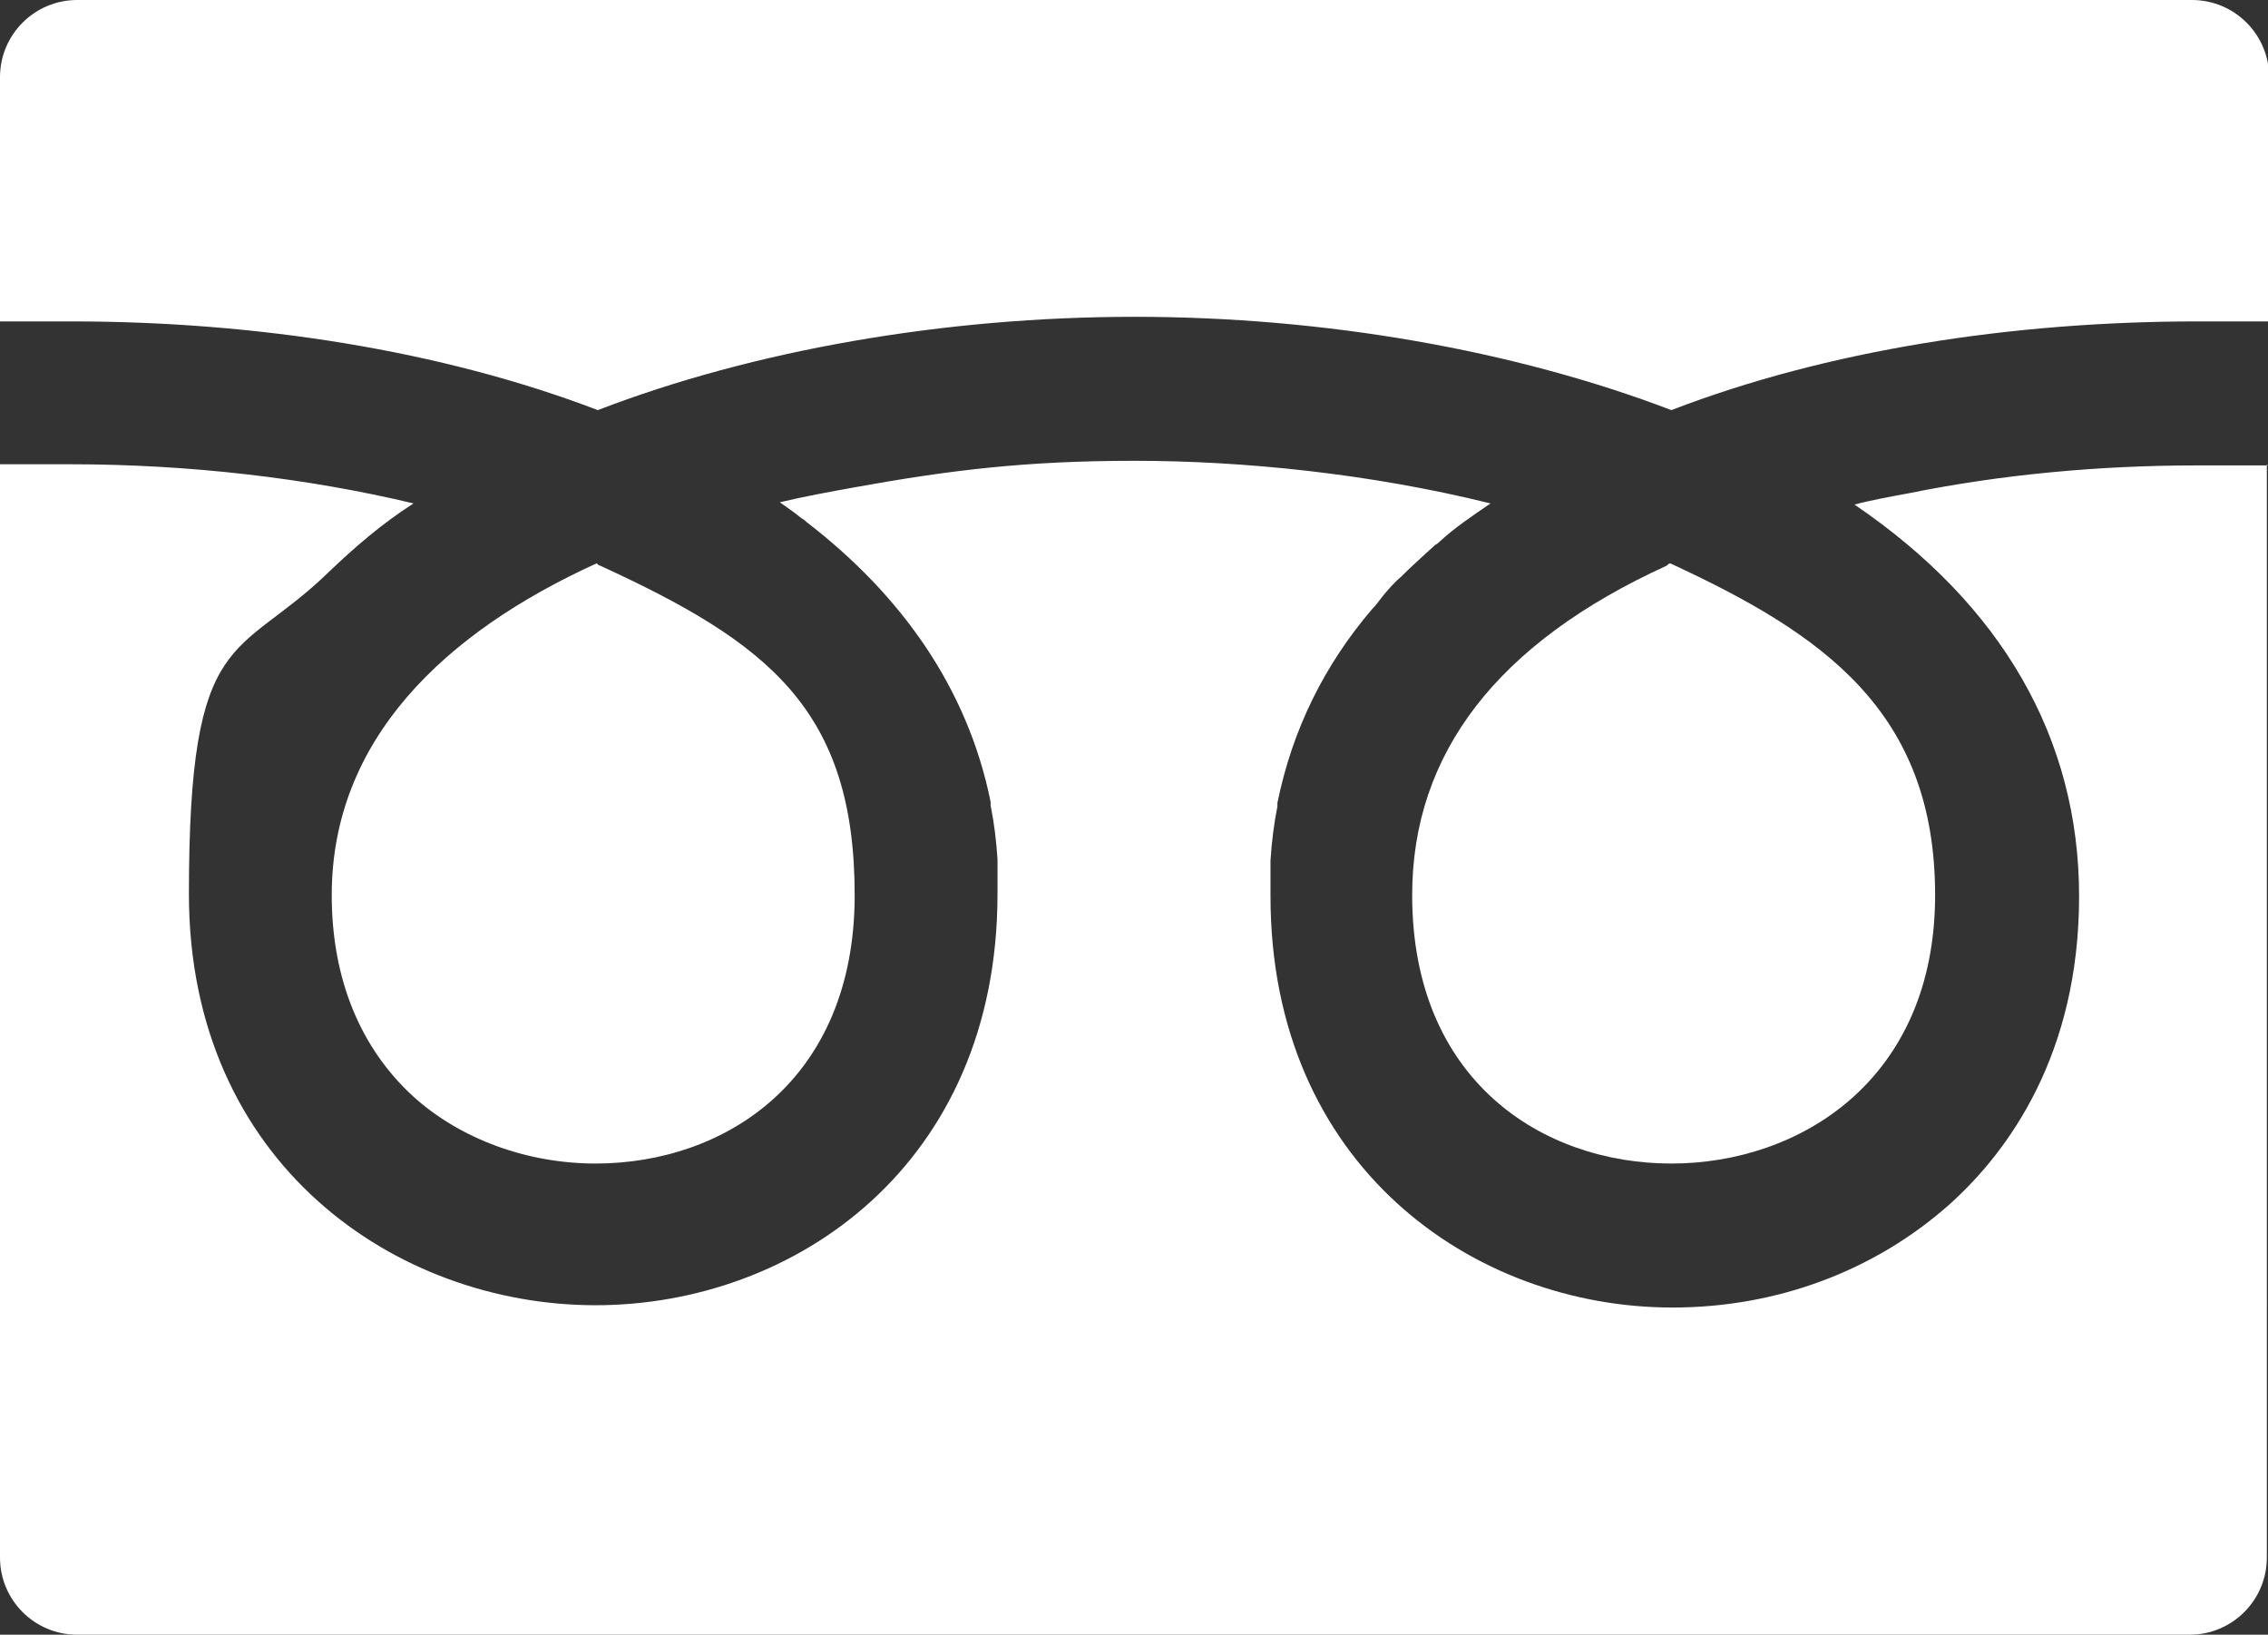
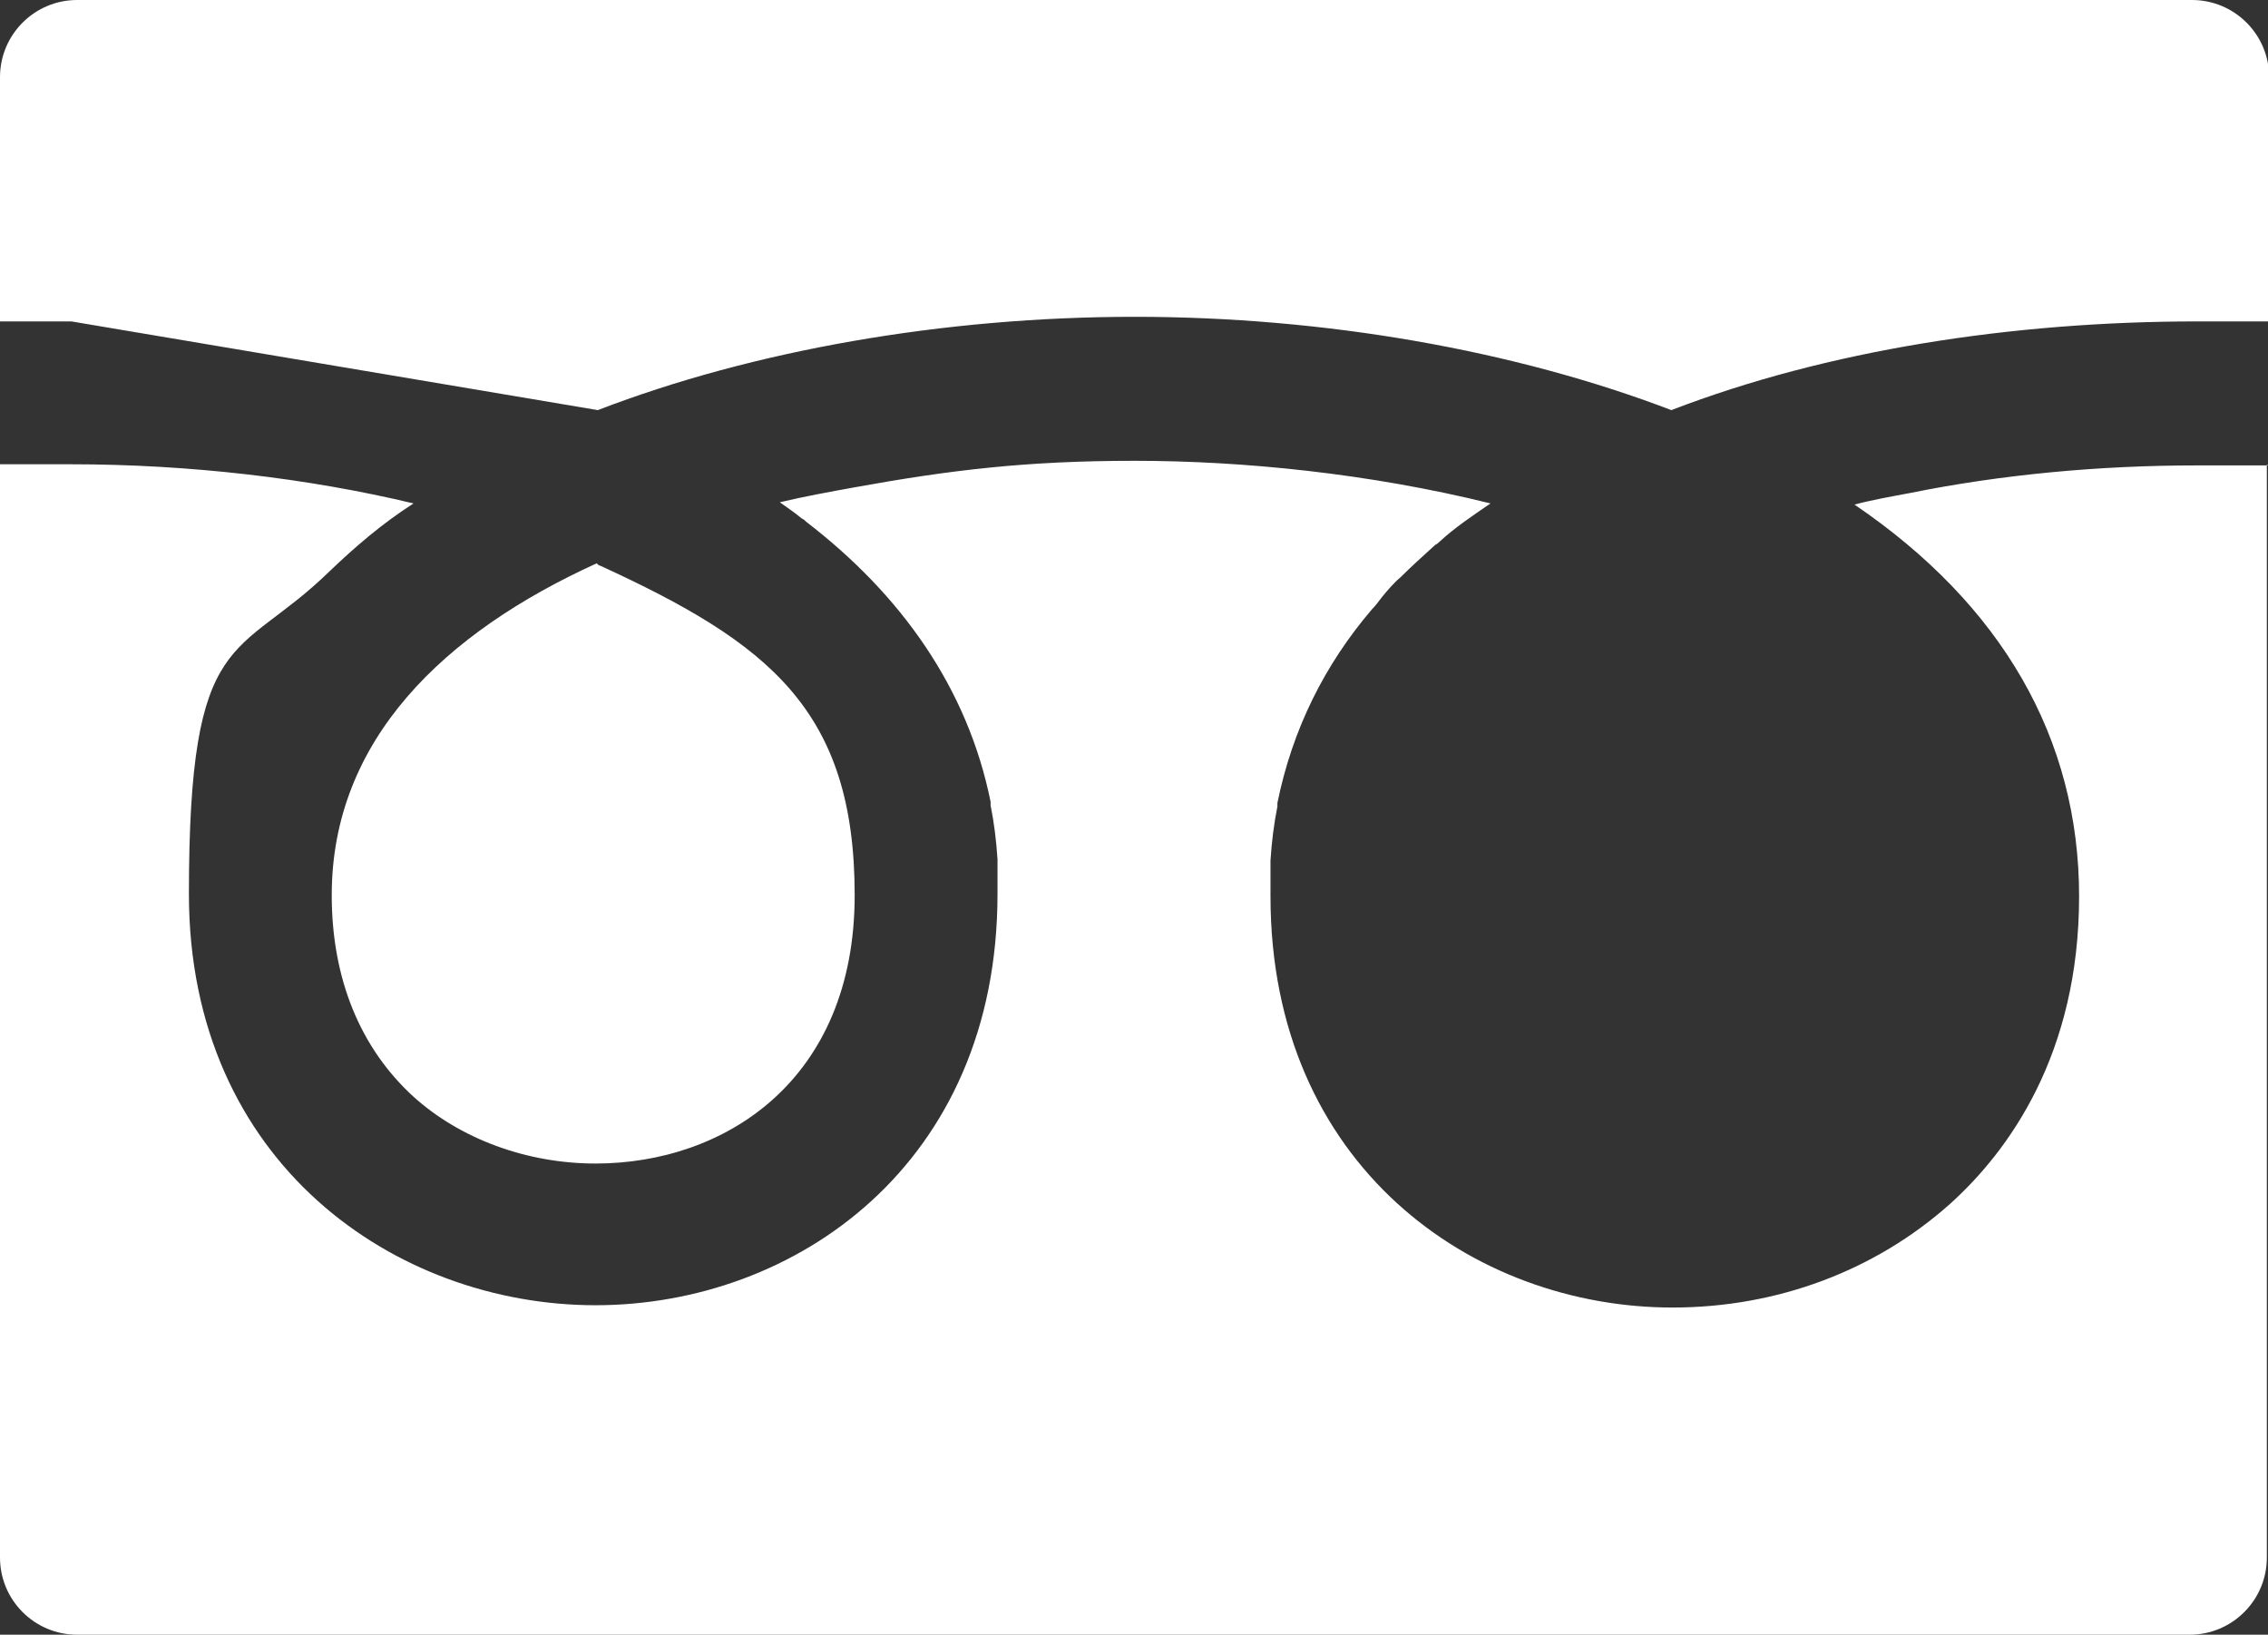
<svg xmlns="http://www.w3.org/2000/svg" id="_レイヤー_1" data-name="レイヤー_1" version="1.1" viewBox="0 0 196.9 141.9">
  <rect x="0" y="0" width="196.9" height="141.9" fill="#333333" stroke="none" />
  <defs>
    <style>
      .st0 {
        fill: #fff;
      }
    </style>
  </defs>
-   <path class="st0" d="M122.6,77.7c0,16.1,11.3,23.3,22.5,23.3s22.9-7.3,22.9-23.3-9.8-22.7-23-28.8c-.1,0-.2.1-.3.2-14.7,6.7-22.1,16.3-22.1,28.6h0Z" />
  <path class="st0" d="M28.8,77.7c0,7.3,2.5,13.3,7.1,17.5,4.1,3.7,9.9,5.8,15.8,5.8,11.2,0,22.5-7.2,22.5-23.3s-7.5-21.9-22.1-28.6c-.1,0-.2-.1-.3-.2-13.2,6-23,15.3-23,28.8h0Z" />
  <path class="st0" d="M196.9,40.4h0c0,0-6.2,0-6.2,0-8.5,0-17,.8-24.9,2.4-1.6.3-3.3.6-4.8,1h0,0c12.8,8.7,19.5,20.3,19.5,34s-6.1,22.1-11.2,26.7c-6.5,5.8-15,9-24.1,9-17.3,0-34.9-12.3-34.9-35.7s0-1.5,0-2.2c0-.3,0-.6,0-.9.1-1.6.3-3.2.6-4.7,0-.1,0-.2,0-.3,1.3-6.4,4.1-12,8.2-16.8.3-.3.6-.7.9-1.1.5-.6,1-1.2,1.6-1.7.9-.9,1.9-1.8,3-2.8.2-.1.3-.2.4-.3,1.3-1.2,2.8-2.2,4.4-3.3h0s0,0,0,0c-10.5-2.6-21.5-3.7-30.9-3.7s-16,.8-24.3,2.3c-2.2.4-4.4.8-6.5,1.3h0,0c.7.5,1.3.9,1.9,1.4.2.1.3.2.4.3,8.2,6.3,14,14.4,16,24.3,0,0,0,.2,0,.3.3,1.5.5,3.1.6,4.7,0,.3,0,.6,0,.8,0,.7,0,1.5,0,2.2,0,23.5-17.6,35.7-34.9,35.7s-35.3-12.3-35.3-35.7,4.2-20.2,12.2-28c2.2-2.1,4.5-4.1,7.3-5.9h0s0,0,0,0c-9.2-2.2-19.5-3.4-29.8-3.4H0v94.9c0,3.7,3,6.7,6.7,6.7h183.4c3.7,0,6.7-3,6.7-6.7V40.3h0Z" />
-   <path class="st0" d="M51.9,35.6c13.5-5.2,30.1-8.1,46.6-8.1s33,2.9,46.6,8.1c13.5-5.2,29.6-7.7,45.7-7.7h6.2V6.7c0-3.7-3-6.7-6.7-6.7H6.7C3,0,0,3,0,6.7v21.2h6.2c16,0,32.1,2.5,45.7,7.7h0Z" />
+   <path class="st0" d="M51.9,35.6c13.5-5.2,30.1-8.1,46.6-8.1s33,2.9,46.6,8.1c13.5-5.2,29.6-7.7,45.7-7.7h6.2V6.7c0-3.7-3-6.7-6.7-6.7H6.7C3,0,0,3,0,6.7v21.2h6.2h0Z" />
</svg>